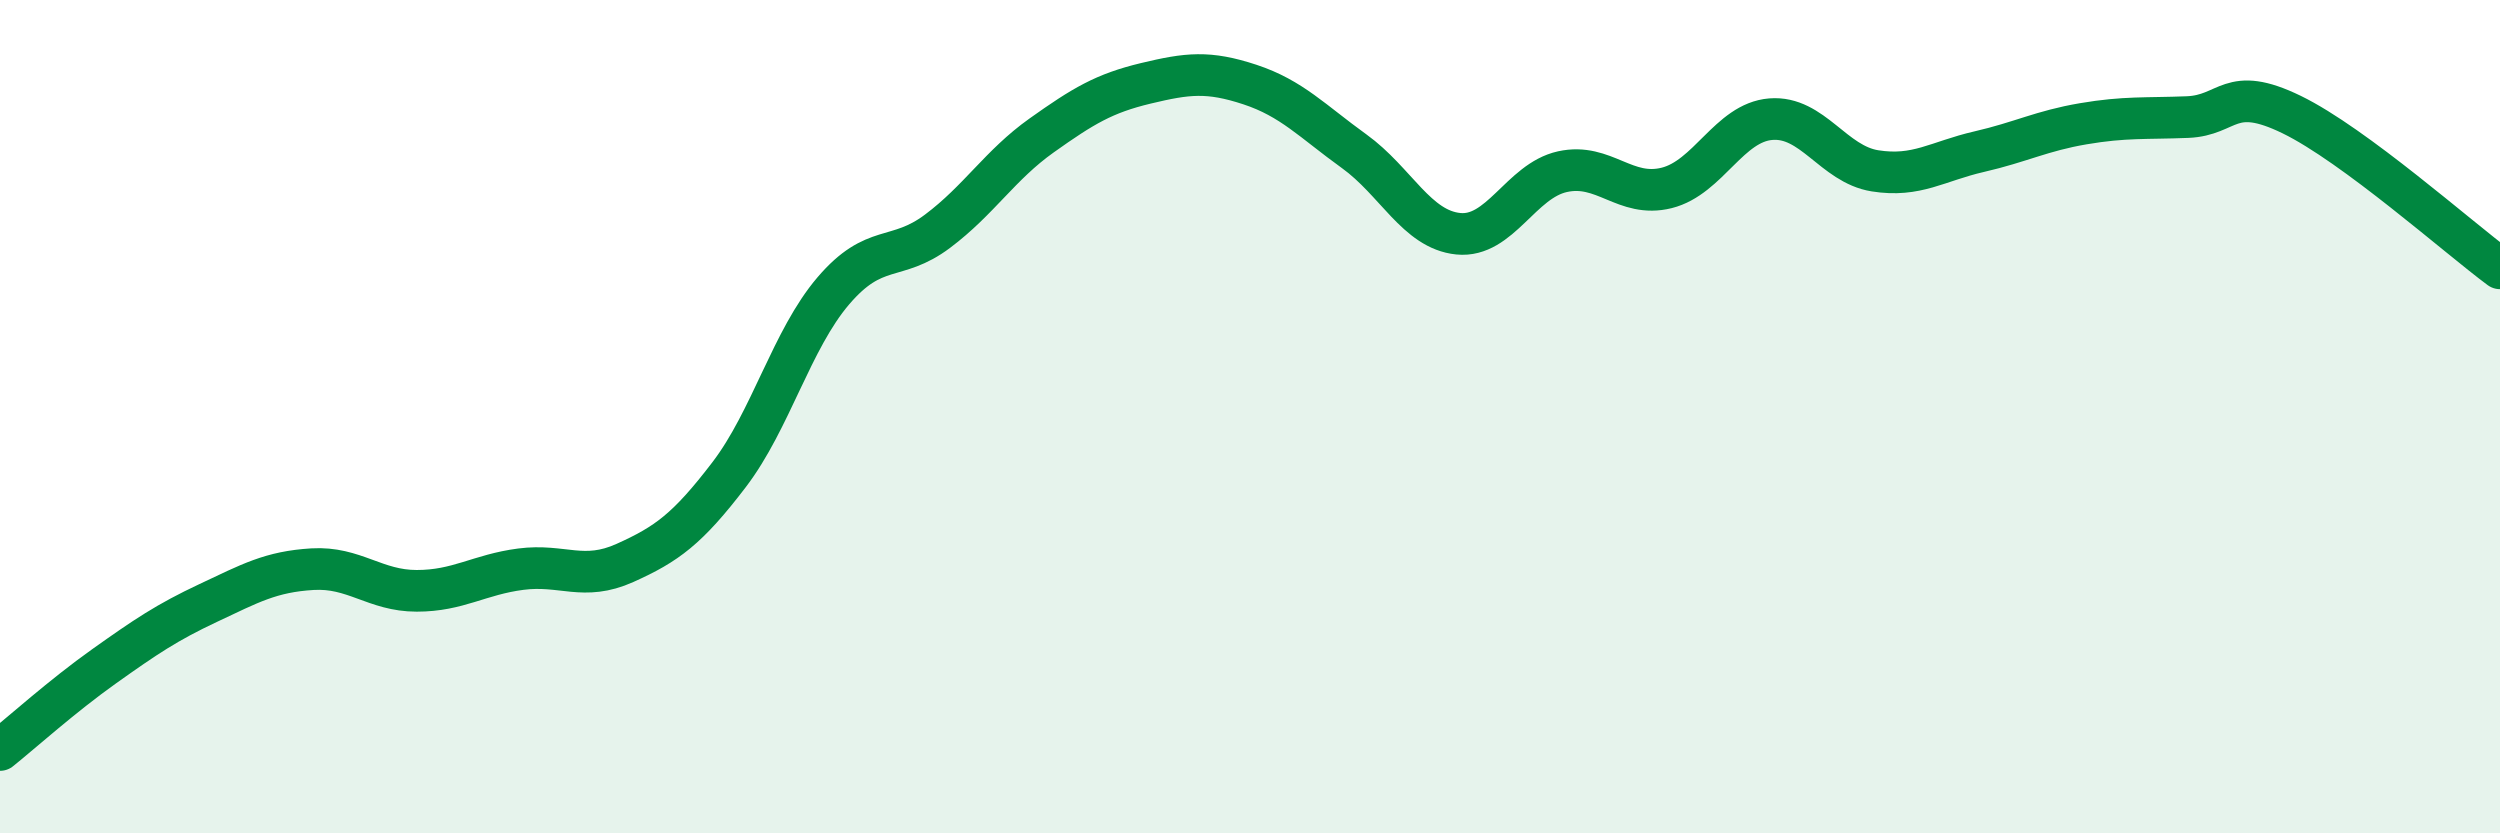
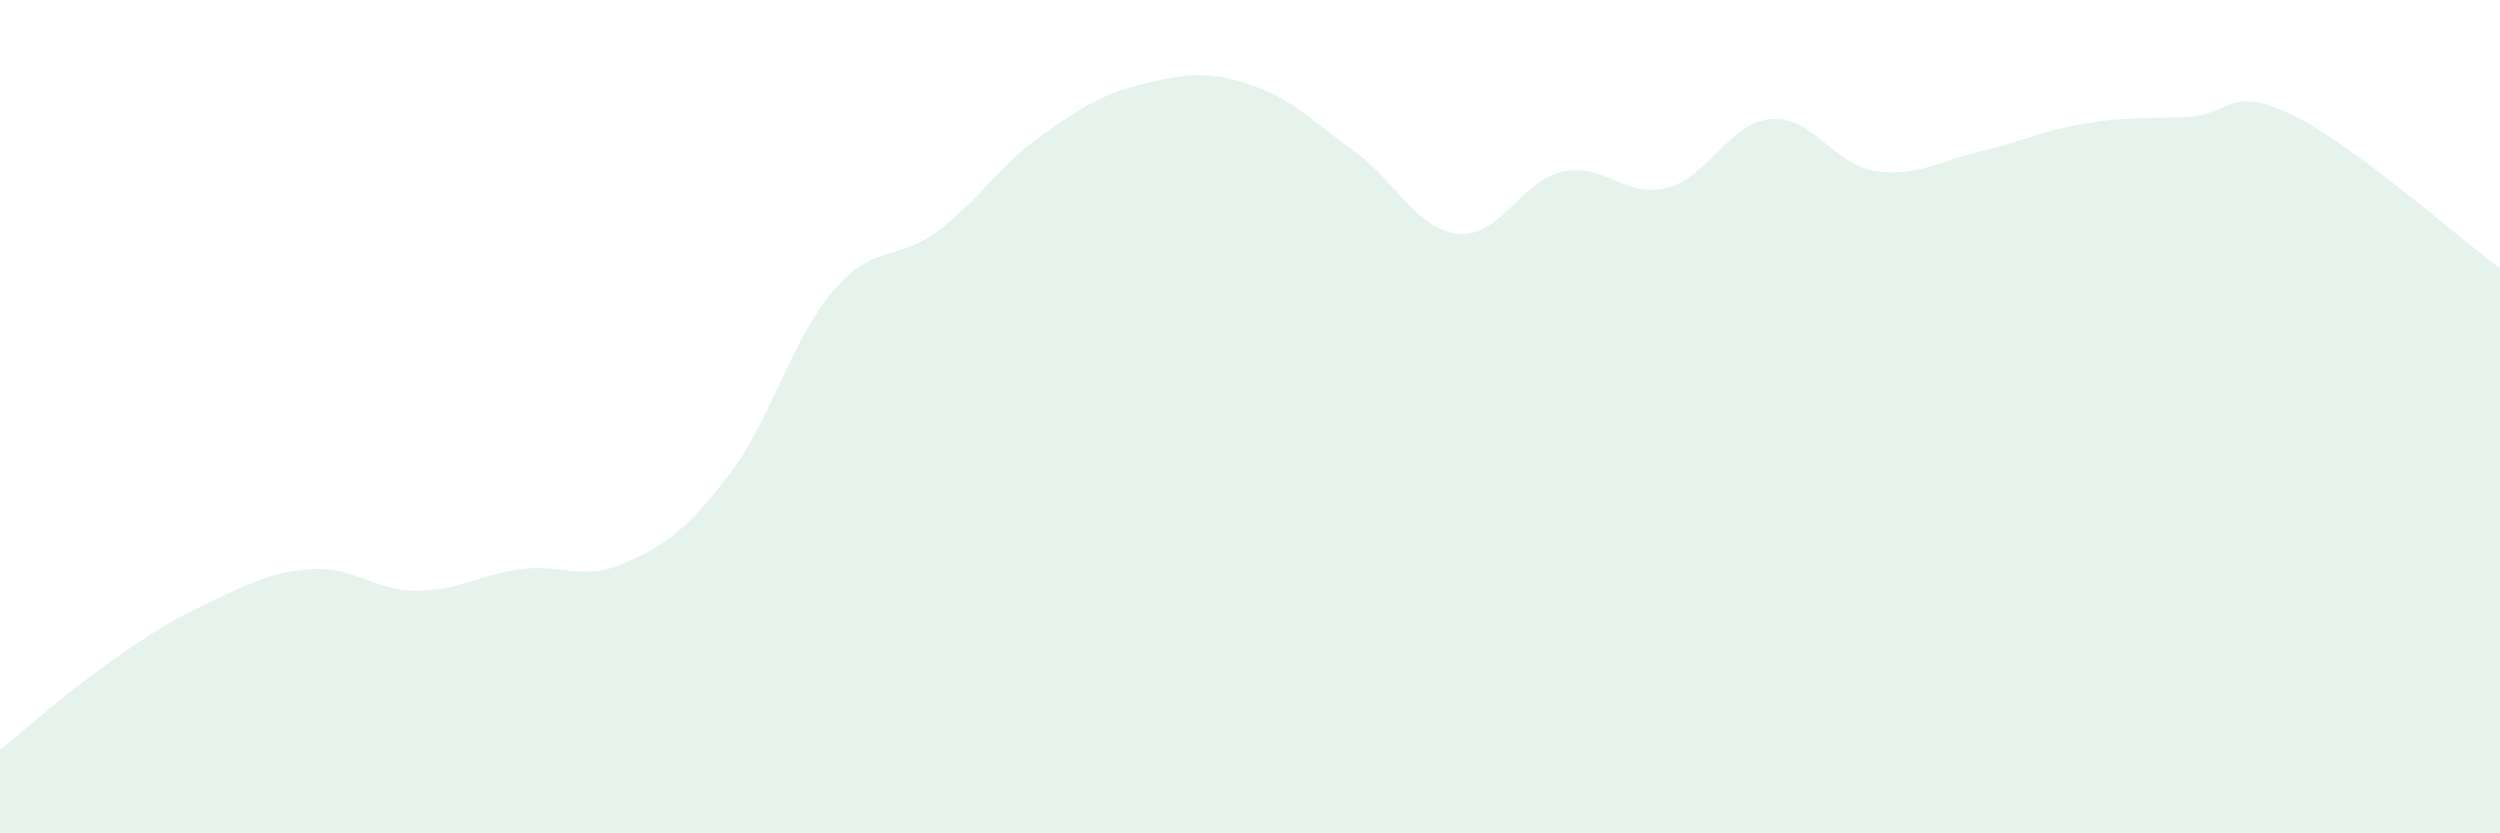
<svg xmlns="http://www.w3.org/2000/svg" width="60" height="20" viewBox="0 0 60 20">
  <path d="M 0,18 C 0.5,17.6 1.5,16.7 2.5,15.99 C 3.5,15.28 4,14.94 5,14.47 C 6,14 6.5,13.72 7.5,13.66 C 8.5,13.6 9,14.18 10,14.18 C 11,14.18 11.5,13.79 12.5,13.66 C 13.5,13.53 14,13.96 15,13.51 C 16,13.06 16.5,12.7 17.5,11.39 C 18.5,10.08 19,8.15 20,6.98 C 21,5.81 21.5,6.3 22.5,5.55 C 23.5,4.8 24,3.96 25,3.25 C 26,2.54 26.5,2.24 27.5,2 C 28.5,1.76 29,1.7 30,2.03 C 31,2.36 31.5,2.91 32.5,3.63 C 33.5,4.35 34,5.51 35,5.61 C 36,5.71 36.5,4.34 37.5,4.12 C 38.5,3.9 39,4.76 40,4.51 C 41,4.26 41.5,2.94 42.5,2.86 C 43.5,2.78 44,3.94 45,4.1 C 46,4.26 46.5,3.87 47.5,3.64 C 48.5,3.41 49,3.14 50,2.97 C 51,2.8 51.5,2.85 52.5,2.81 C 53.5,2.77 53.5,2.02 55,2.75 C 56.5,3.48 59,5.7 60,6.44L60 20L0 20Z" fill="#008740" opacity="0.1" stroke-linecap="round" stroke-linejoin="round" />
-   <path d="M 0,18 C 0.5,17.6 1.5,16.7 2.5,15.99 C 3.5,15.28 4,14.94 5,14.47 C 6,14 6.5,13.72 7.5,13.66 C 8.5,13.6 9,14.18 10,14.18 C 11,14.18 11.5,13.79 12.5,13.66 C 13.5,13.53 14,13.96 15,13.51 C 16,13.06 16.5,12.7 17.5,11.39 C 18.5,10.08 19,8.15 20,6.98 C 21,5.81 21.5,6.3 22.5,5.55 C 23.5,4.8 24,3.96 25,3.25 C 26,2.54 26.5,2.24 27.5,2 C 28.5,1.76 29,1.7 30,2.03 C 31,2.36 31.5,2.91 32.5,3.63 C 33.5,4.35 34,5.51 35,5.61 C 36,5.71 36.5,4.34 37.5,4.12 C 38.5,3.9 39,4.76 40,4.51 C 41,4.26 41.5,2.94 42.5,2.86 C 43.5,2.78 44,3.94 45,4.1 C 46,4.26 46.5,3.87 47.5,3.64 C 48.5,3.41 49,3.14 50,2.97 C 51,2.8 51.5,2.85 52.5,2.81 C 53.5,2.77 53.5,2.02 55,2.75 C 56.5,3.48 59,5.7 60,6.44" stroke="#008740" stroke-width="1" fill="none" stroke-linecap="round" stroke-linejoin="round" />
</svg>